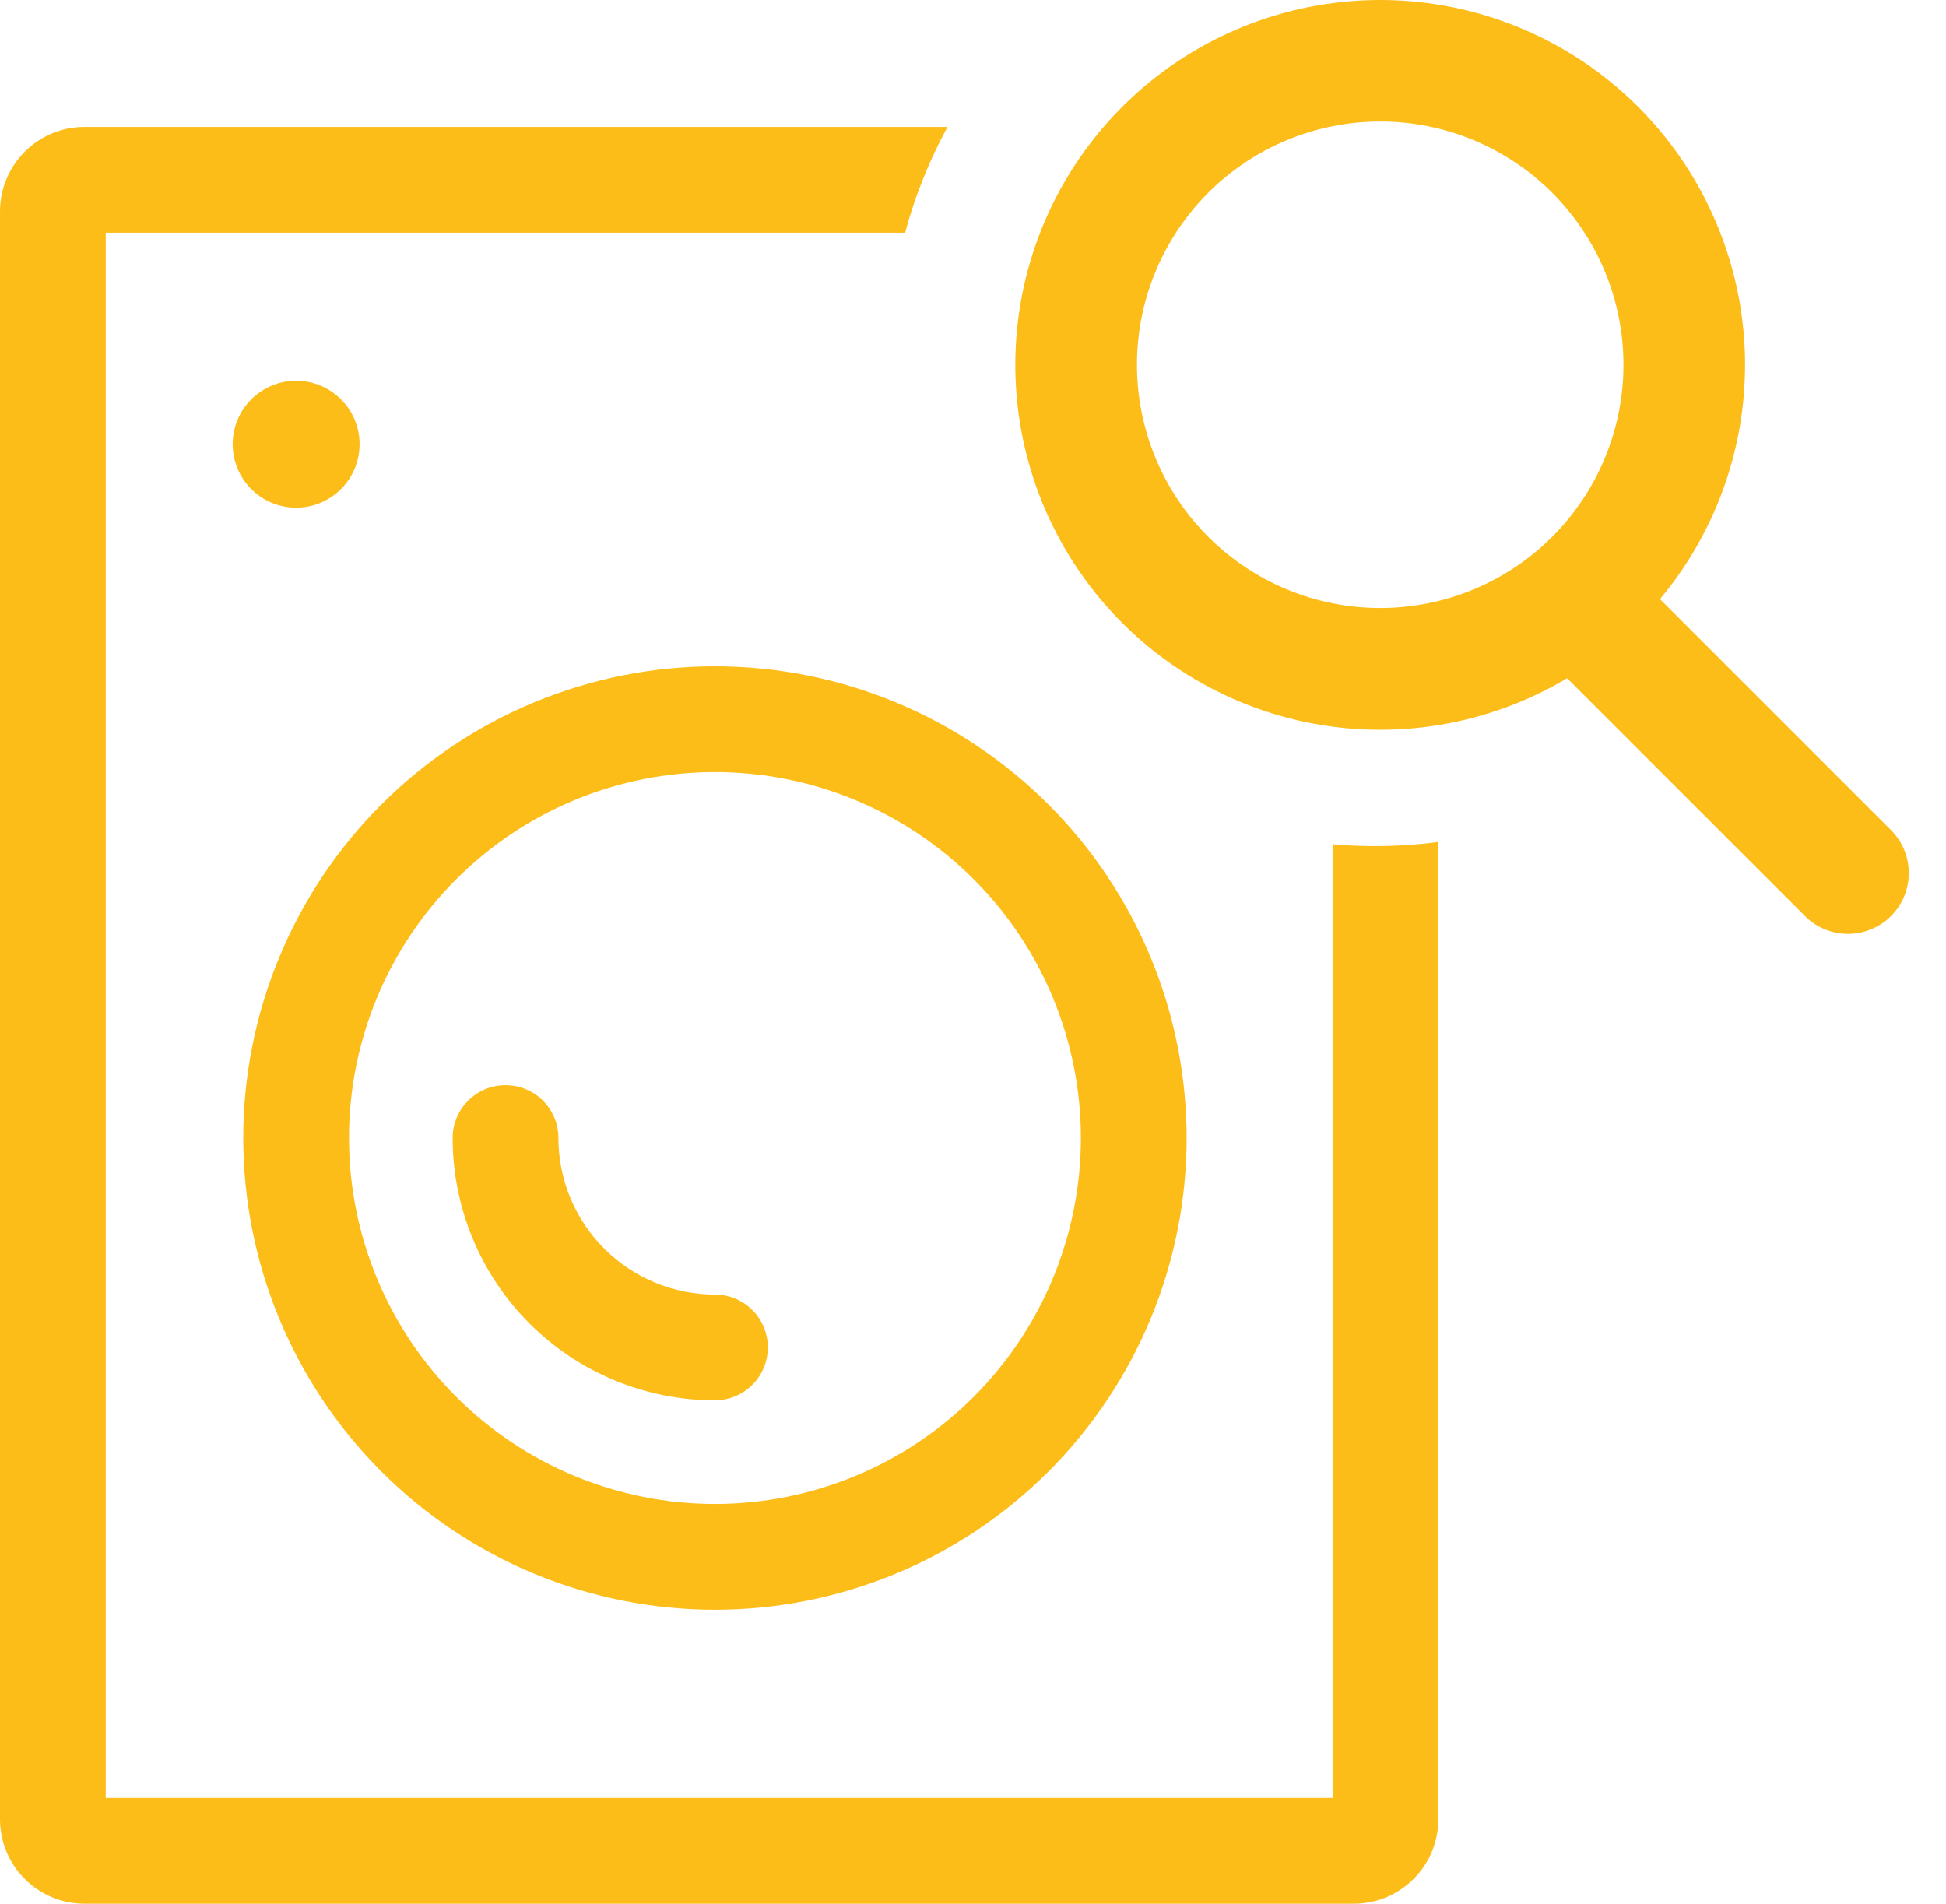
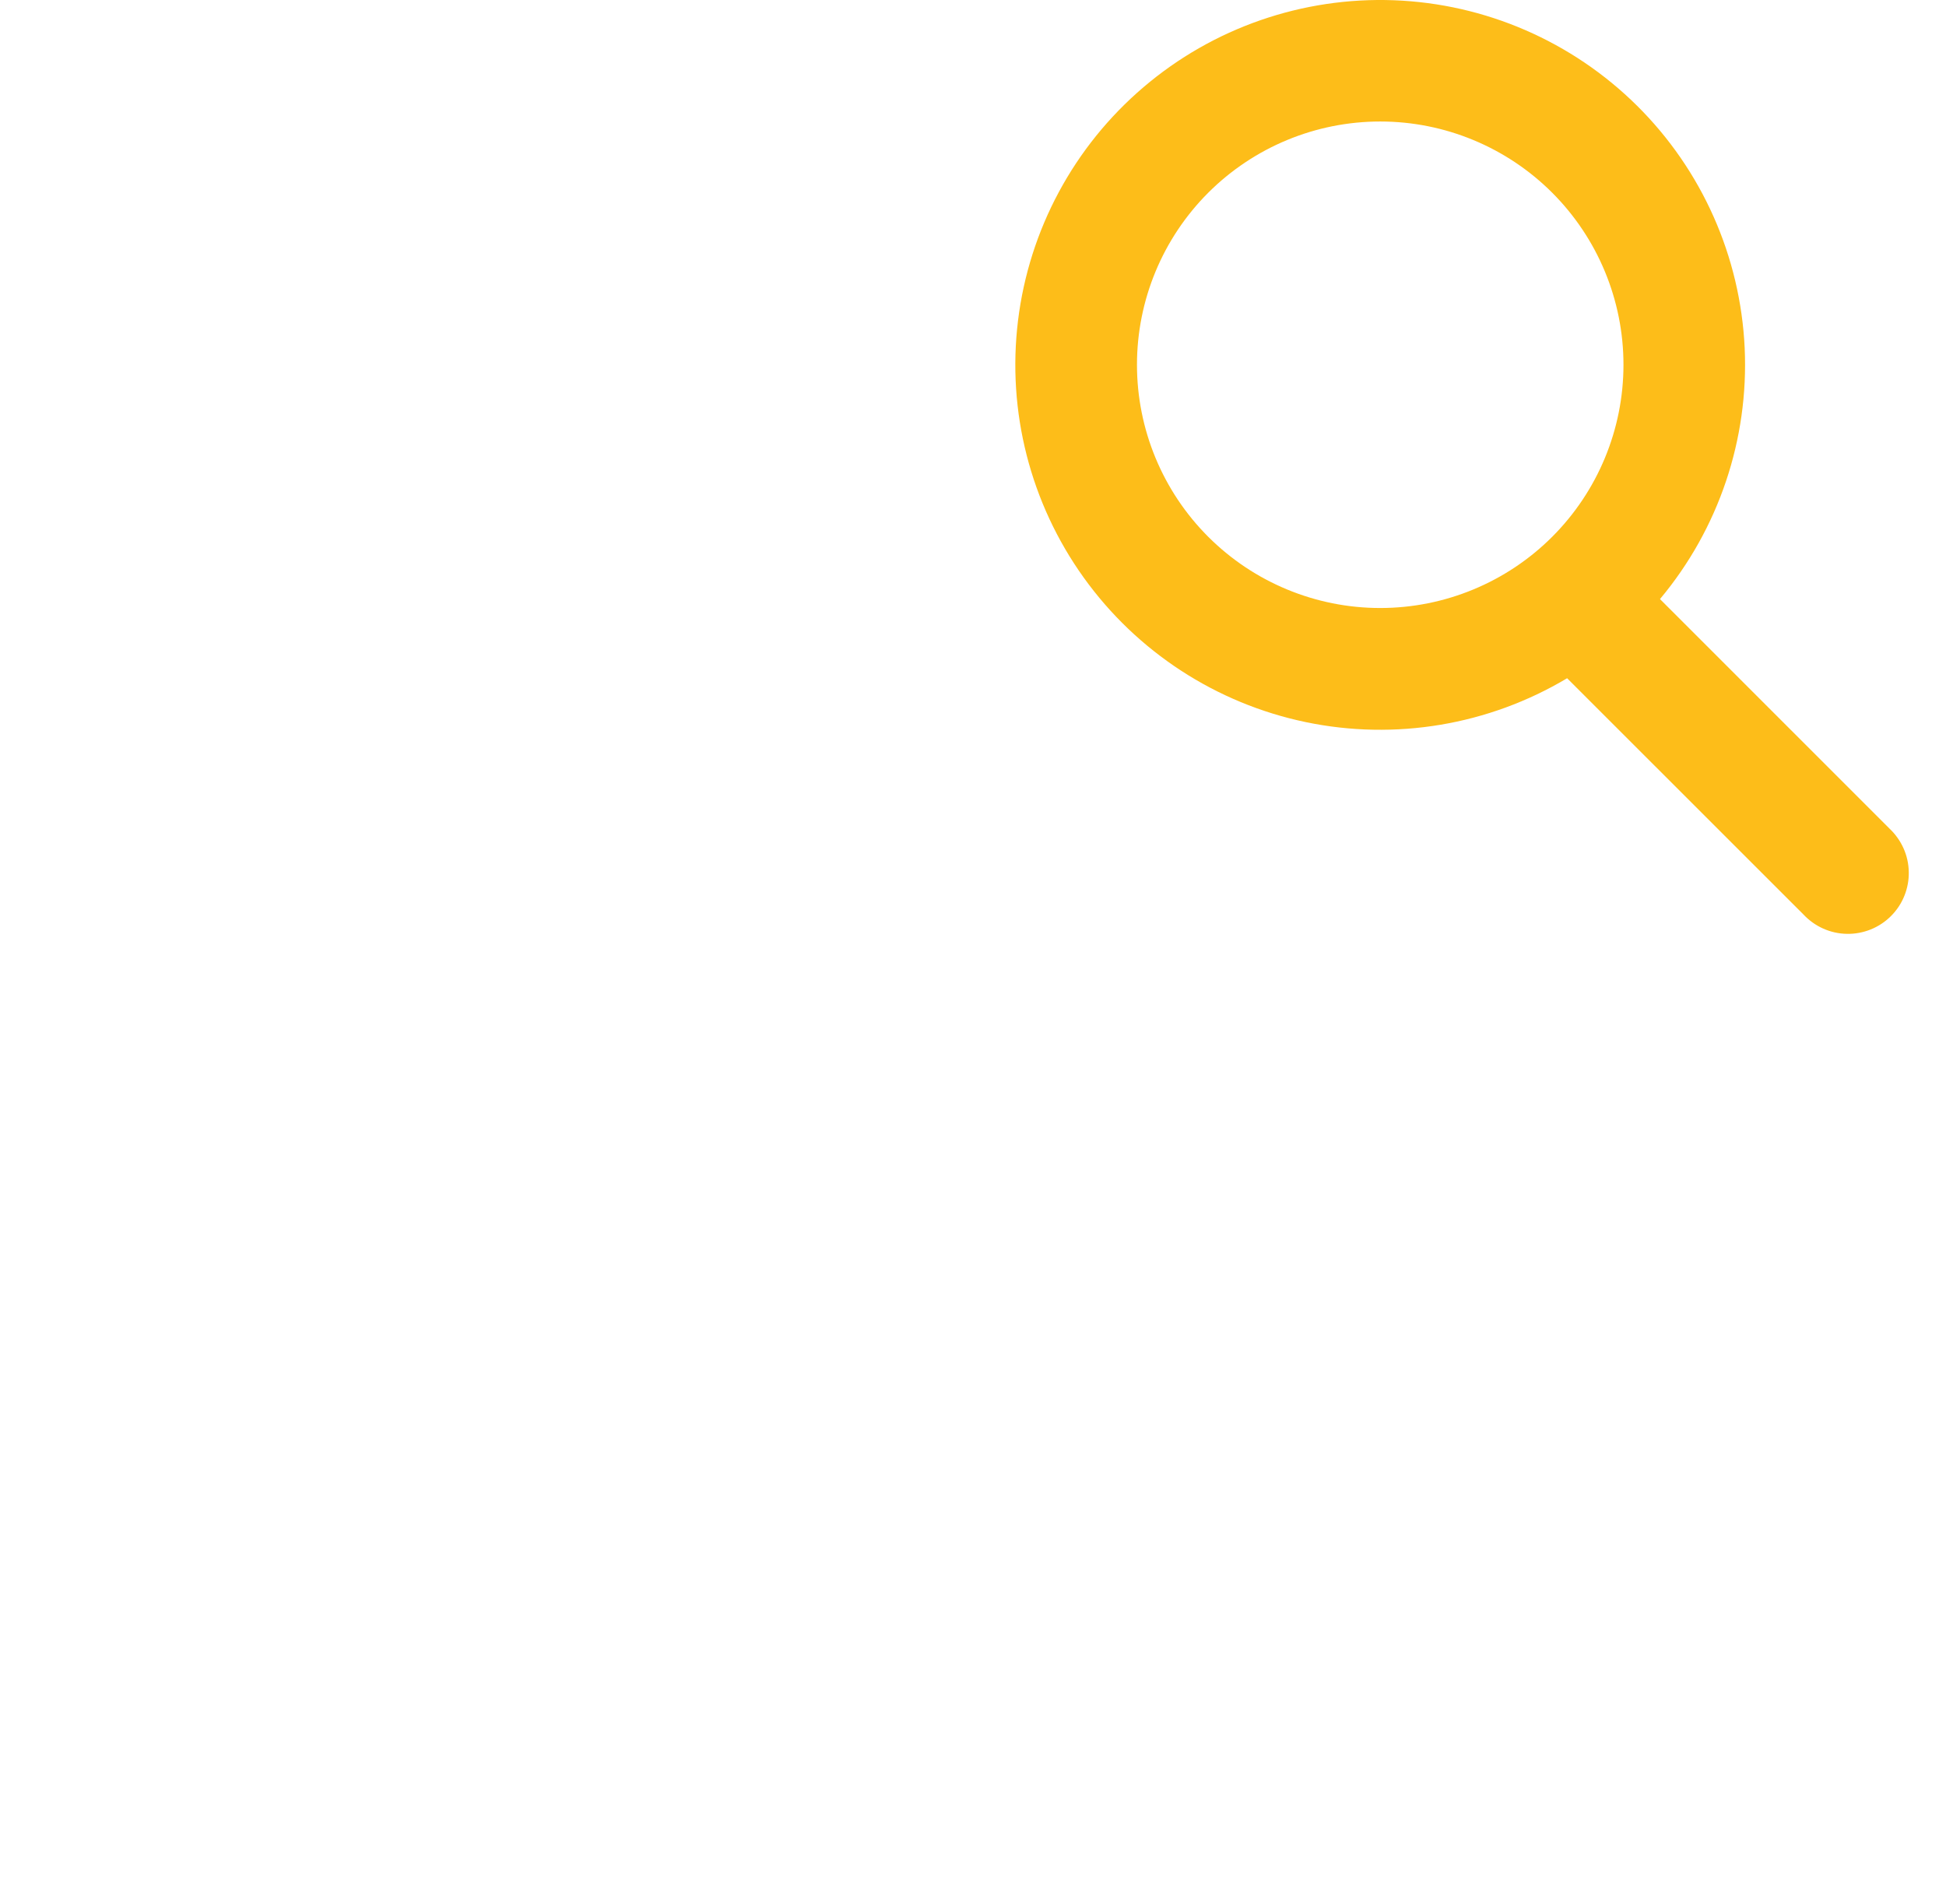
<svg xmlns="http://www.w3.org/2000/svg" width="46" height="45" viewBox="0 0 46 45" fill="none">
-   <path fill-rule="evenodd" clip-rule="evenodd" d="M34 19.903V43C34 44.105 33.105 45 32 45H2C0.895 45 0 44.105 0 43V5C0 3.895 0.895 3 2 3H22.398C21.971 3.783 21.632 4.62 21.395 5.5H2.5V42.5H31.5V19.957C31.83 19.985 32.163 20 32.5 20C33.008 20 33.509 19.967 34 19.903ZM16.9 15.75C13.943 15.75 11.107 16.925 9.016 19.016C6.925 21.107 5.75 23.943 5.75 26.9C5.75 29.857 6.925 32.693 9.016 34.784C11.107 36.875 13.943 38.05 16.9 38.05C19.857 38.05 22.693 36.875 24.784 34.784C26.875 32.693 28.05 29.857 28.05 26.9C28.05 23.943 26.875 21.107 24.784 19.016C22.693 16.925 19.857 15.75 16.9 15.75ZM23.017 33.017C21.394 34.639 19.194 35.55 16.9 35.55C14.606 35.55 12.406 34.639 10.784 33.017C9.161 31.394 8.25 29.194 8.25 26.9C8.25 24.606 9.161 22.406 10.784 20.784C12.406 19.161 14.606 18.25 16.9 18.25C19.194 18.25 21.394 19.161 23.017 20.784C24.639 22.406 25.55 24.606 25.55 26.9C25.55 29.194 24.639 31.394 23.017 33.017ZM13.2 26.9C13.2 26.209 12.641 25.65 11.95 25.65C11.26 25.65 10.7 26.209 10.7 26.9C10.7 28.544 11.353 30.121 12.516 31.284C13.679 32.447 15.256 33.1 16.9 33.1C17.591 33.1 18.15 32.54 18.15 31.85C18.15 31.16 17.591 30.6 16.9 30.6C15.919 30.6 14.978 30.21 14.284 29.516C13.59 28.822 13.2 27.881 13.2 26.9ZM7 12C7.828 12 8.5 11.328 8.5 10.5C8.5 9.672 7.828 9 7 9C6.172 9 5.5 9.672 5.5 10.5C5.5 11.328 6.172 12 7 12Z" fill="#FDBD19" />
  <path d="M39.239 14.161C40.627 12.503 41.341 10.384 41.241 8.224C41.14 6.065 40.232 4.021 38.697 2.499C37.161 0.977 35.109 0.087 32.949 0.006C30.788 -0.075 28.675 0.658 27.03 2.061C25.384 3.464 24.326 5.433 24.064 7.58C23.802 9.726 24.355 11.892 25.615 13.65C26.875 15.407 28.748 16.627 30.865 17.069C32.982 17.51 35.187 17.14 37.044 16.032L42.631 21.617C42.763 21.758 42.922 21.872 43.098 21.95C43.274 22.029 43.465 22.071 43.657 22.074C43.85 22.078 44.042 22.042 44.221 21.97C44.4 21.898 44.563 21.79 44.699 21.654C44.836 21.517 44.944 21.355 45.016 21.175C45.088 20.997 45.124 20.805 45.12 20.612C45.117 20.419 45.075 20.228 44.996 20.052C44.917 19.876 44.804 19.717 44.663 19.585L39.239 14.161ZM32.626 14.372C31.101 14.372 29.639 13.766 28.56 12.688C27.482 11.61 26.876 10.147 26.876 8.622C26.876 7.097 27.482 5.635 28.56 4.556C29.639 3.478 31.101 2.872 32.626 2.872C34.151 2.872 35.614 3.478 36.692 4.556C37.77 5.635 38.376 7.097 38.376 8.622C38.376 10.147 37.77 11.61 36.692 12.688C35.614 13.766 34.151 14.372 32.626 14.372Z" fill="#FDBD19" />
</svg>